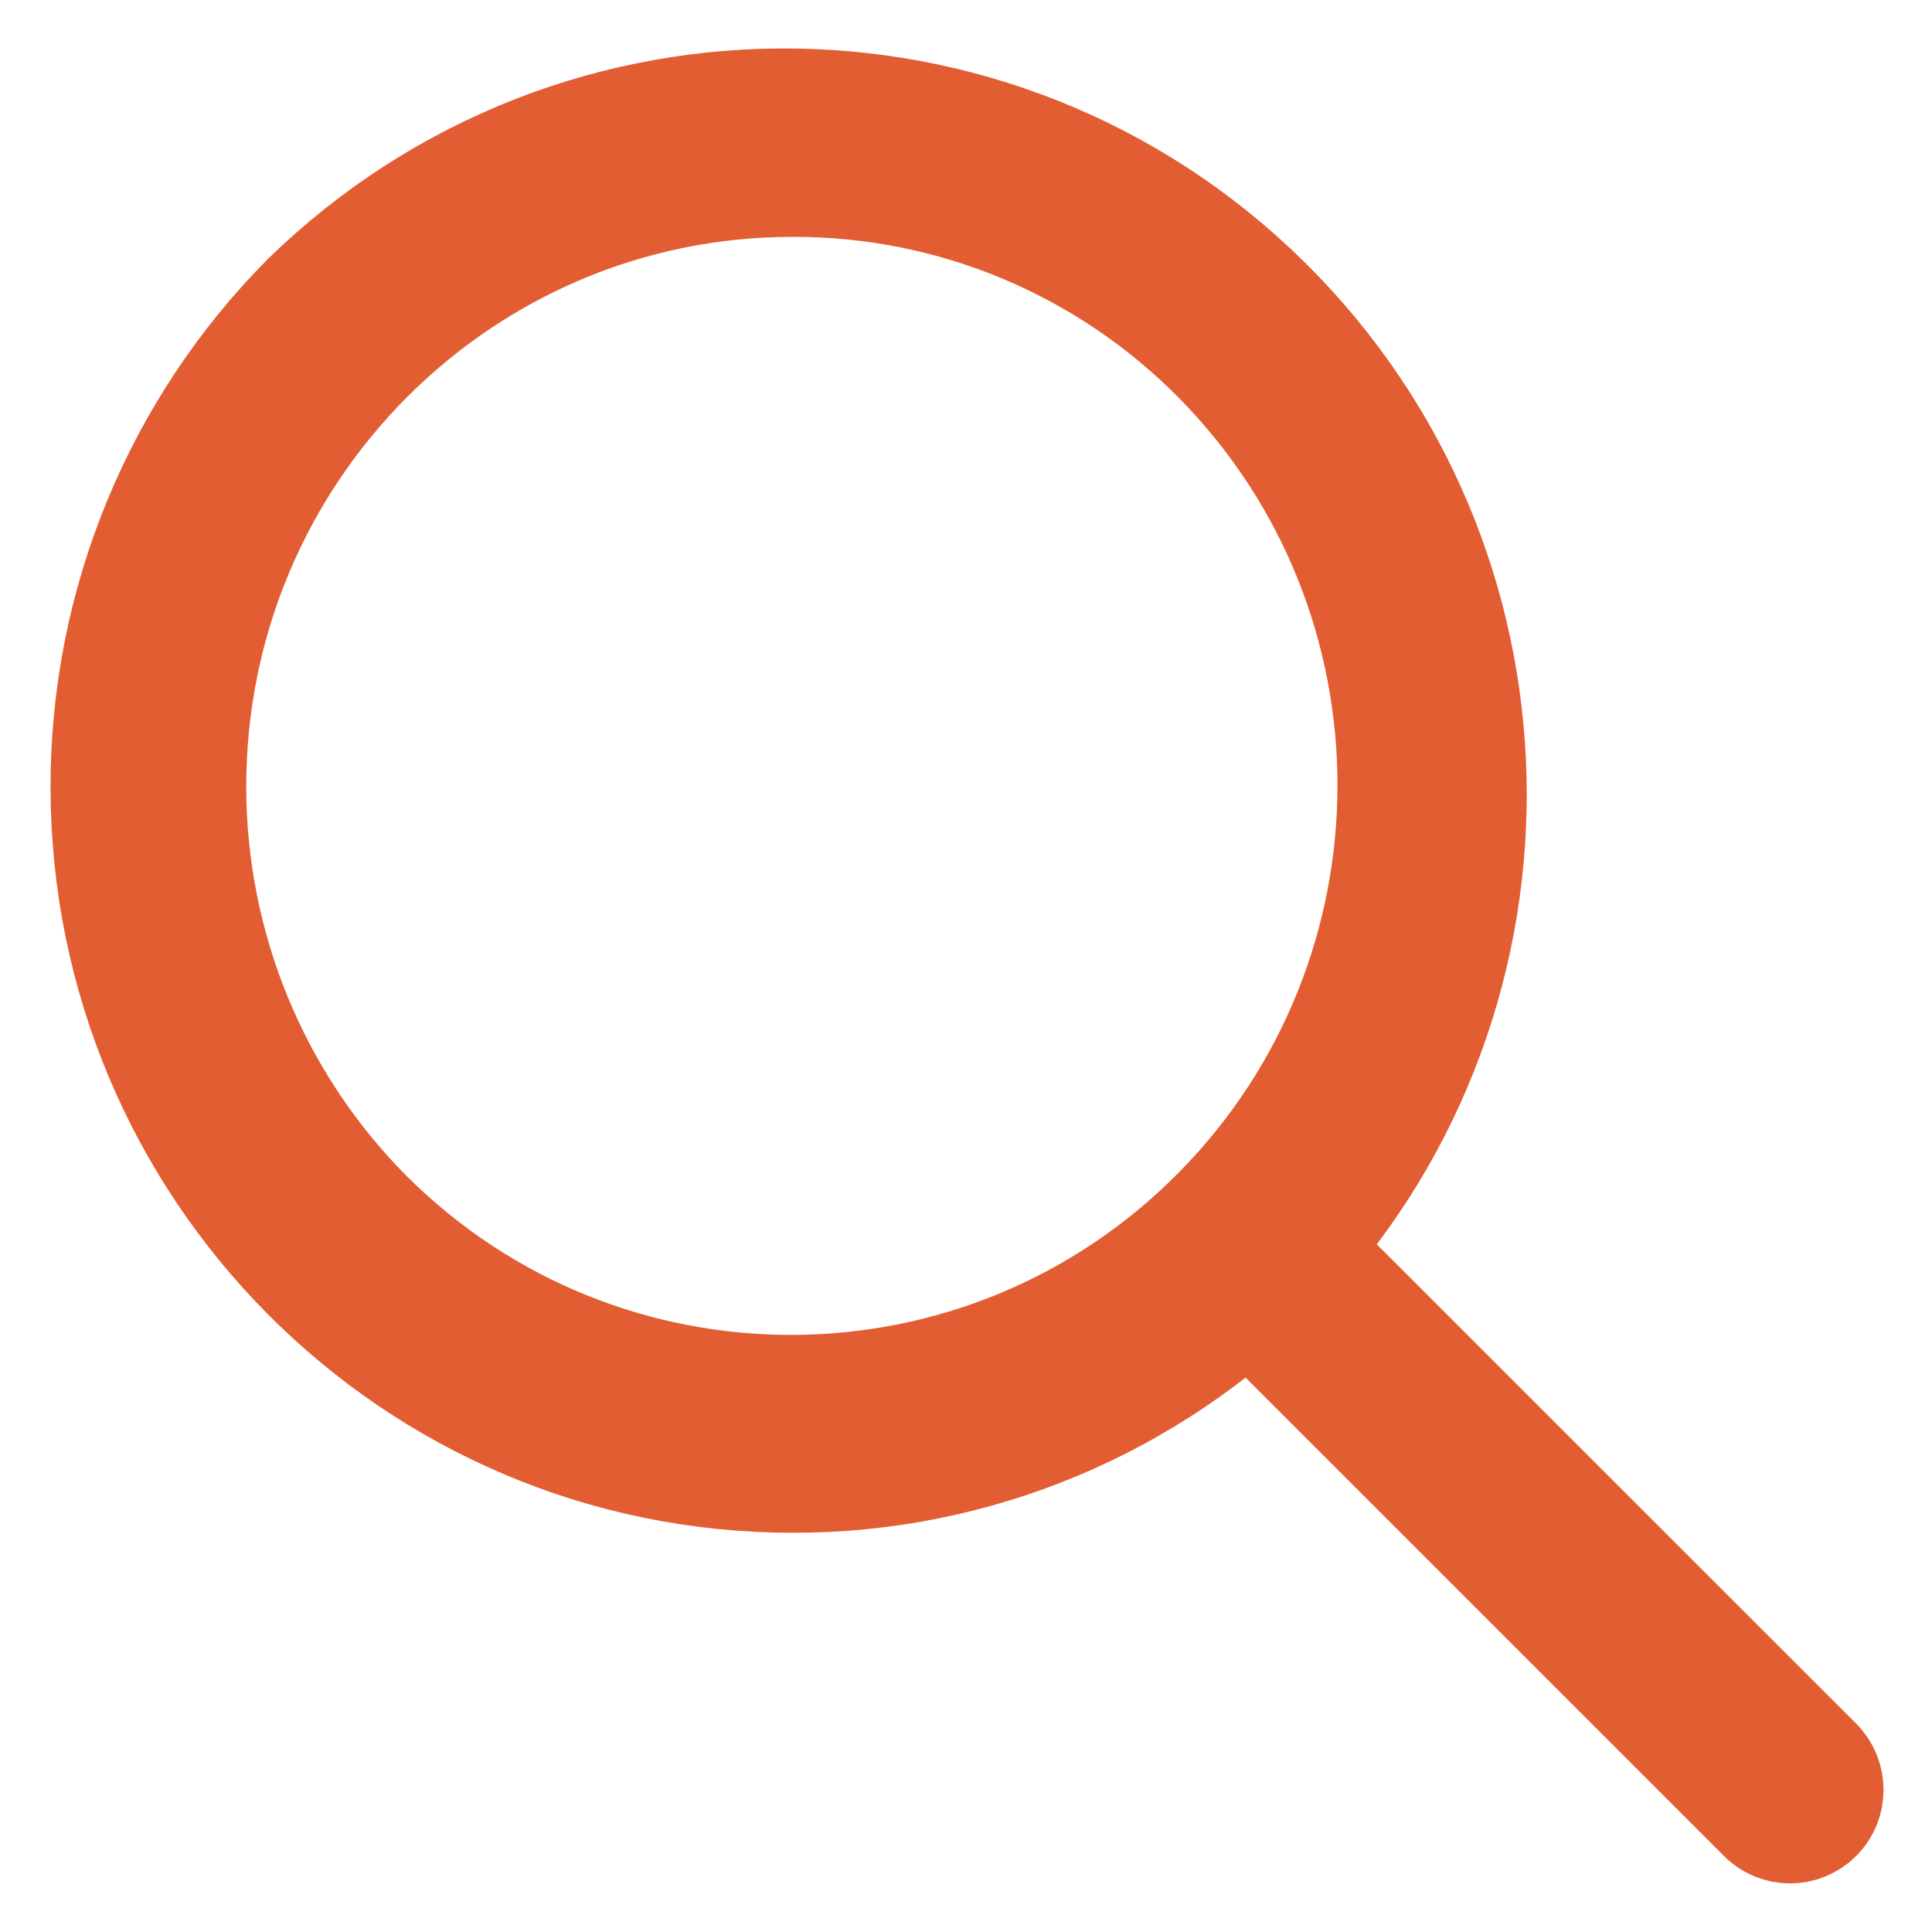
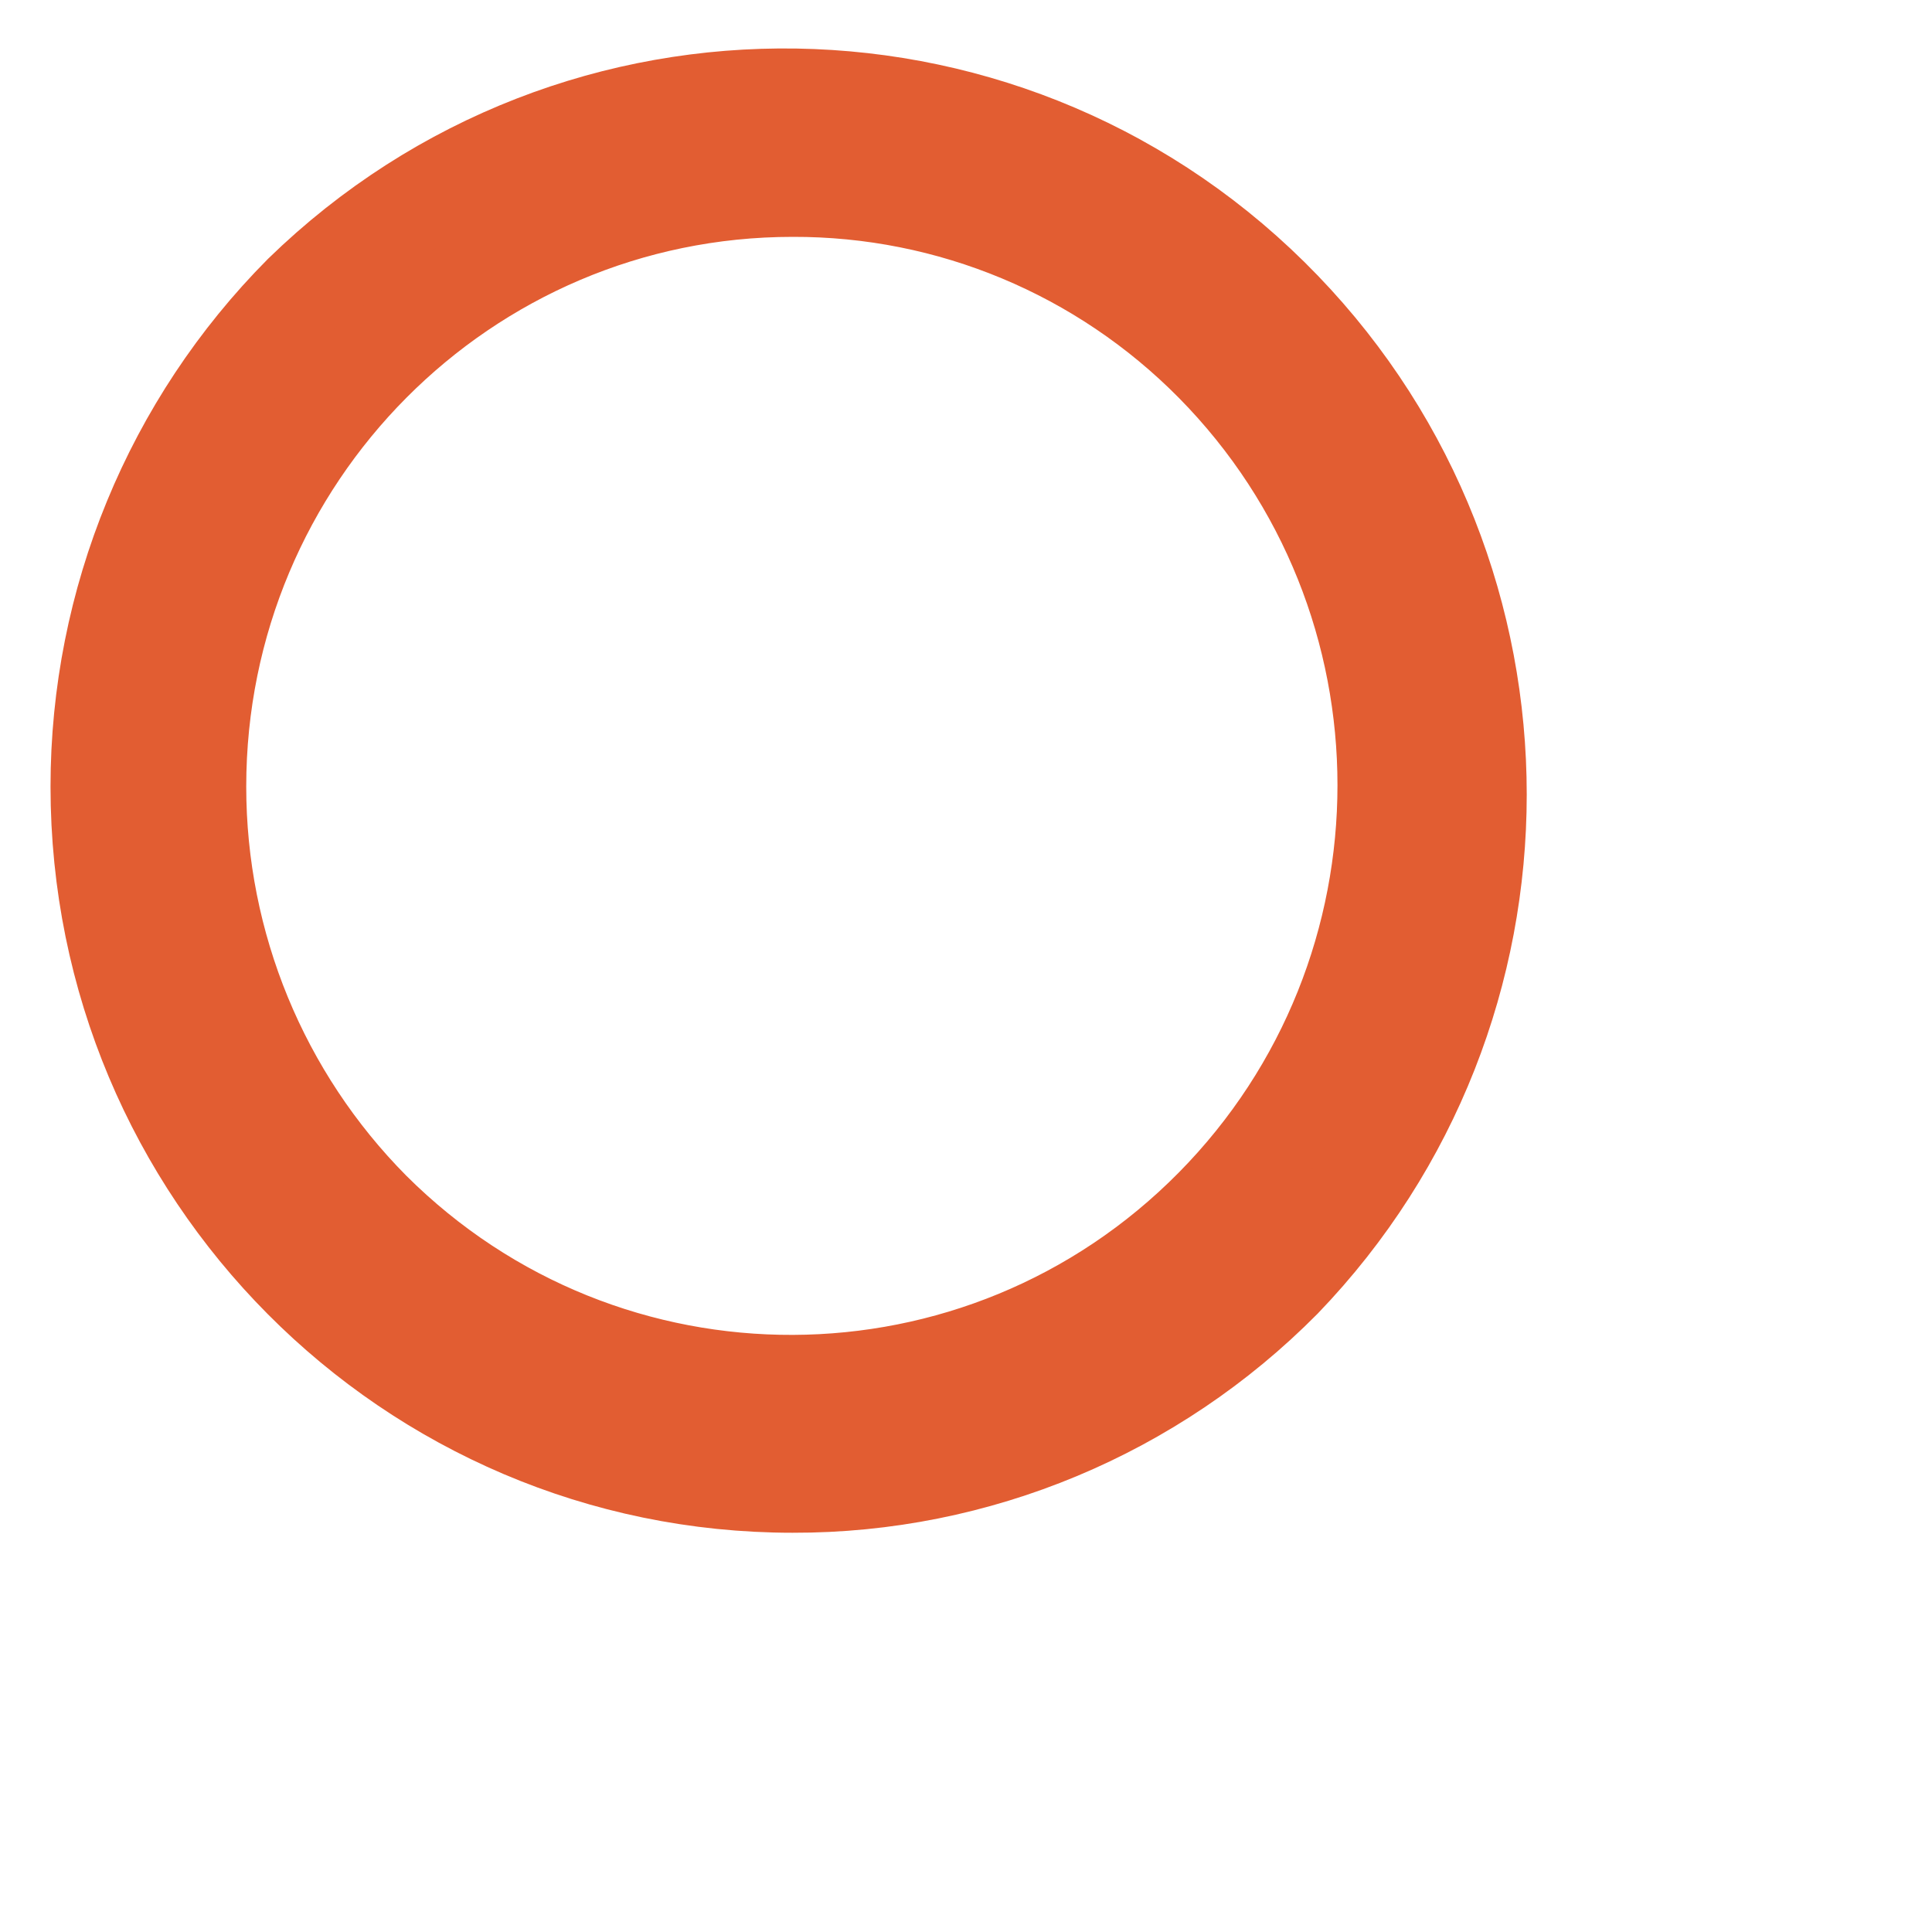
<svg xmlns="http://www.w3.org/2000/svg" width="20" height="20" viewBox="0 0 20 20">
  <g fill="none" fill-rule="evenodd">
    <g fill="#E25D32" fill-rule="nonzero" stroke="#E25D32">
      <g>
        <path d="M7.205 14.367c-3.967 0-7.182-3.234-7.182-7.224 0-1.916.756-3.752 2.103-5.108 2.85-2.775 7.397-2.7 10.156.165 2.697 2.8 2.697 7.249 0 10.05-1.344 1.358-3.172 2.122-5.077 2.117zm0-13.415c-3.4 0-6.156 2.772-6.156 6.191 0 1.643.648 3.216 1.802 4.38 2.413 2.408 6.313 2.392 8.708-.034 2.382-2.414 2.382-6.308 0-8.722C10.405 1.599 8.839.947 7.205.952h0z" transform="translate(-1213 -108) translate(1214 109)" />
-         <path d="M17.53 17.997c-.124 0-.244-.049-.33-.138l-5.078-5.077c-.175-.19-.161-.486.028-.662.18-.164.454-.164.634 0l5.078 5.077c.182.183.182.48 0 .662-.091.09-.208.138-.332.138h0z" transform="translate(-1213 -108) translate(1214 109)" />
      </g>
    </g>
  </g>
</svg>